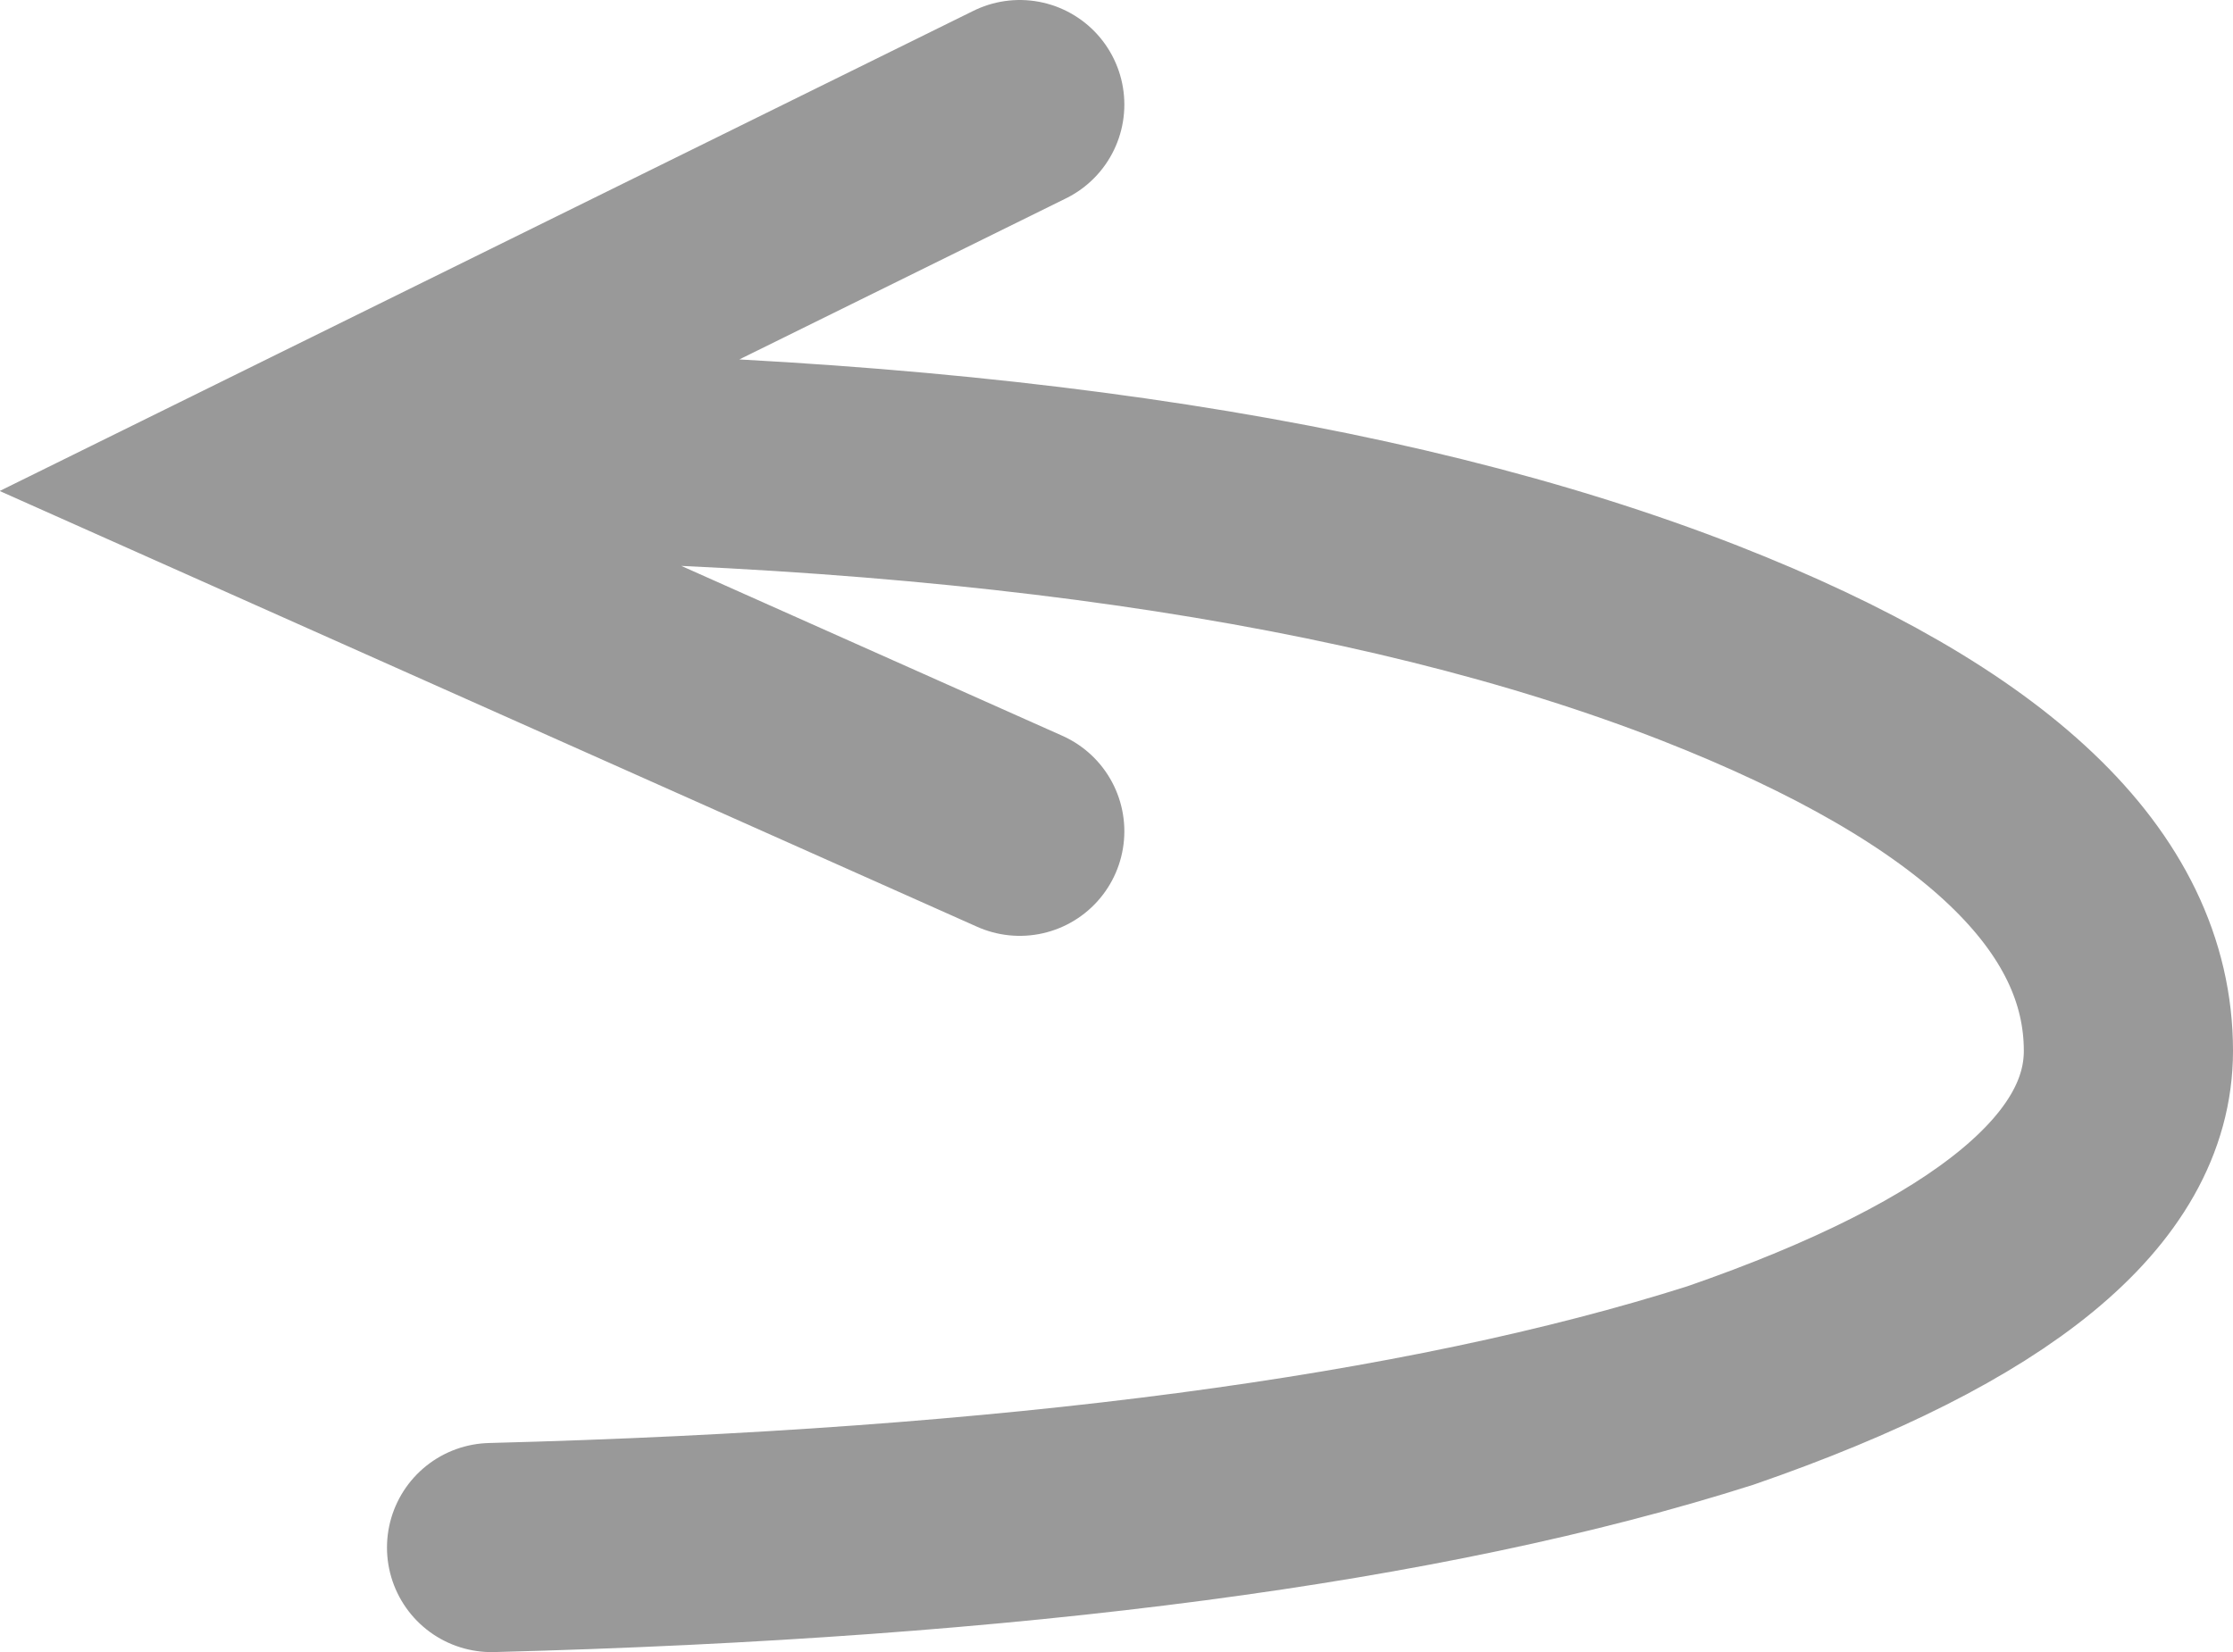
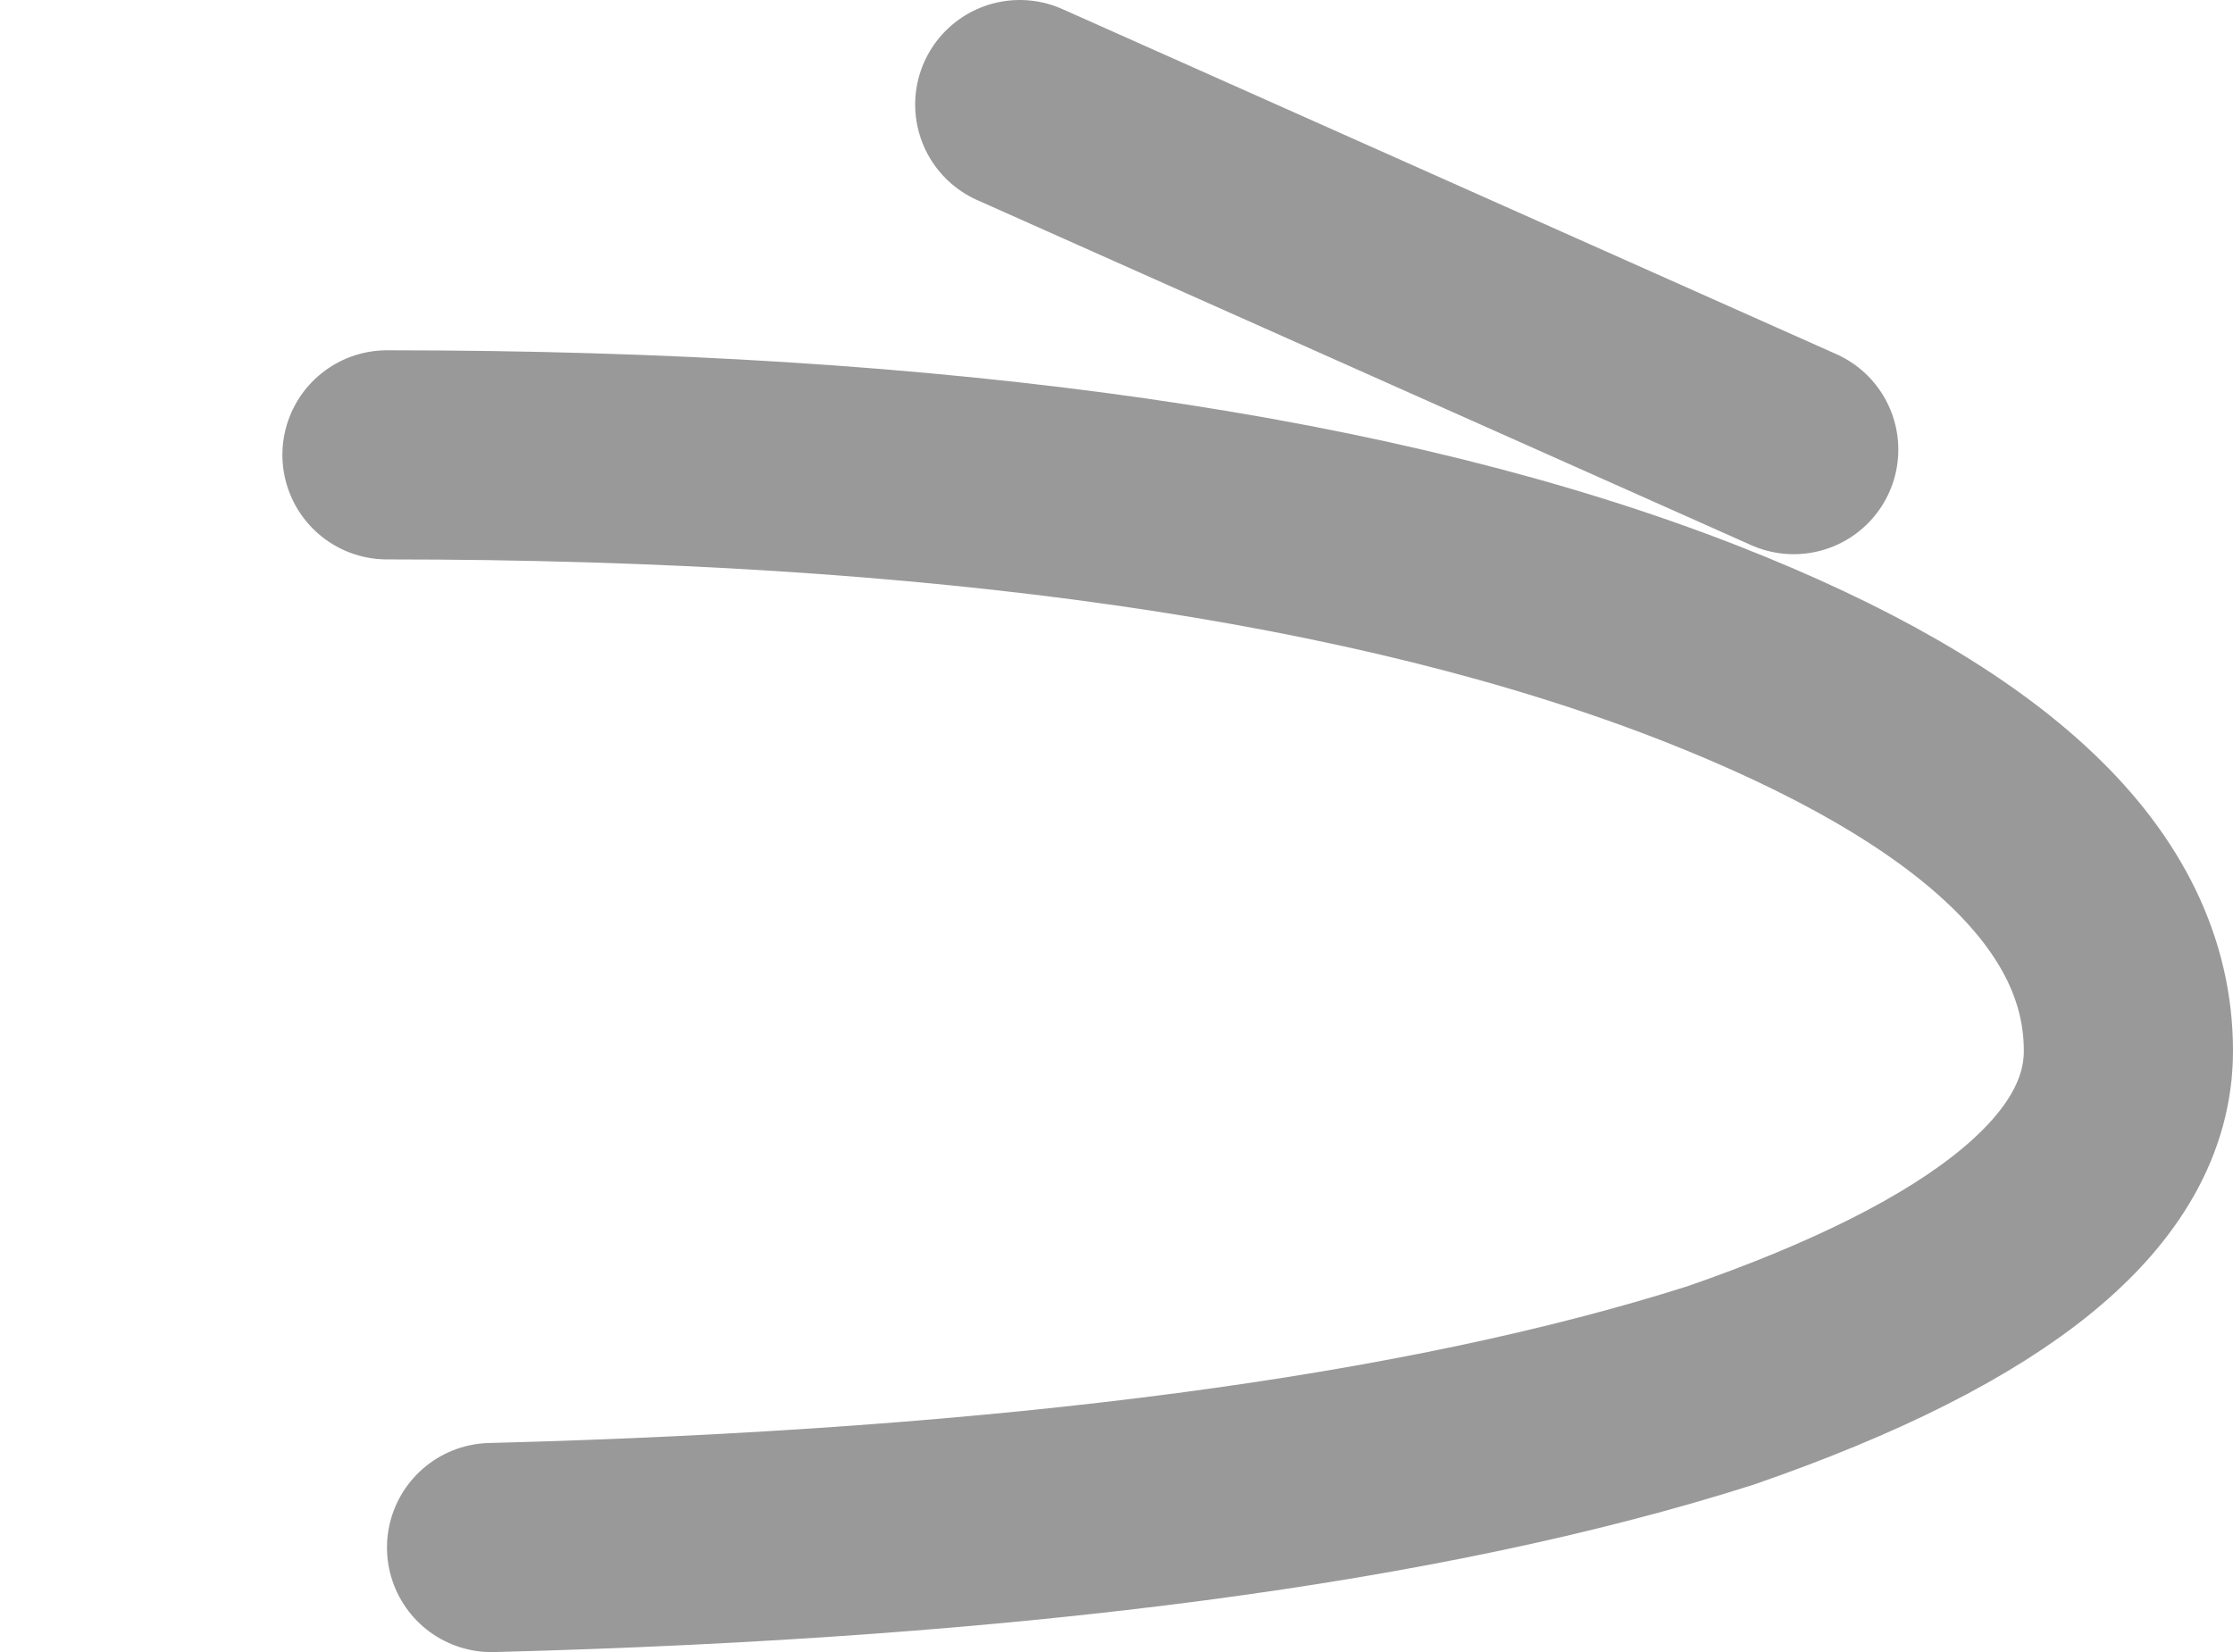
<svg xmlns="http://www.w3.org/2000/svg" version="1.1" id="Layer_1" x="0px" y="0px" viewBox="0 0 21.35 15.8" style="enable-background:new 0 0 21.35 15.8;" xml:space="preserve">
  <style type="text/css">
	.st0{fill:none;stroke:#999999;stroke-width:2;stroke-linecap:round;stroke-miterlimit:10;}
</style>
-   <path class="st0" d="M4.7,14.8c5-0.13,8.92-0.65,11.75-1.55c2.6-0.9,3.9-1.97,3.9-3.2c0-1.53-1.37-2.83-4.1-3.9  C13.18,4.95,9,4.35,3.7,4.35 M9.75,1l-7.4,3.65l7.4,3.3" />
+   <path class="st0" d="M4.7,14.8c5-0.13,8.92-0.65,11.75-1.55c2.6-0.9,3.9-1.97,3.9-3.2c0-1.53-1.37-2.83-4.1-3.9  C13.18,4.95,9,4.35,3.7,4.35 M9.75,1l7.4,3.3" />
</svg>